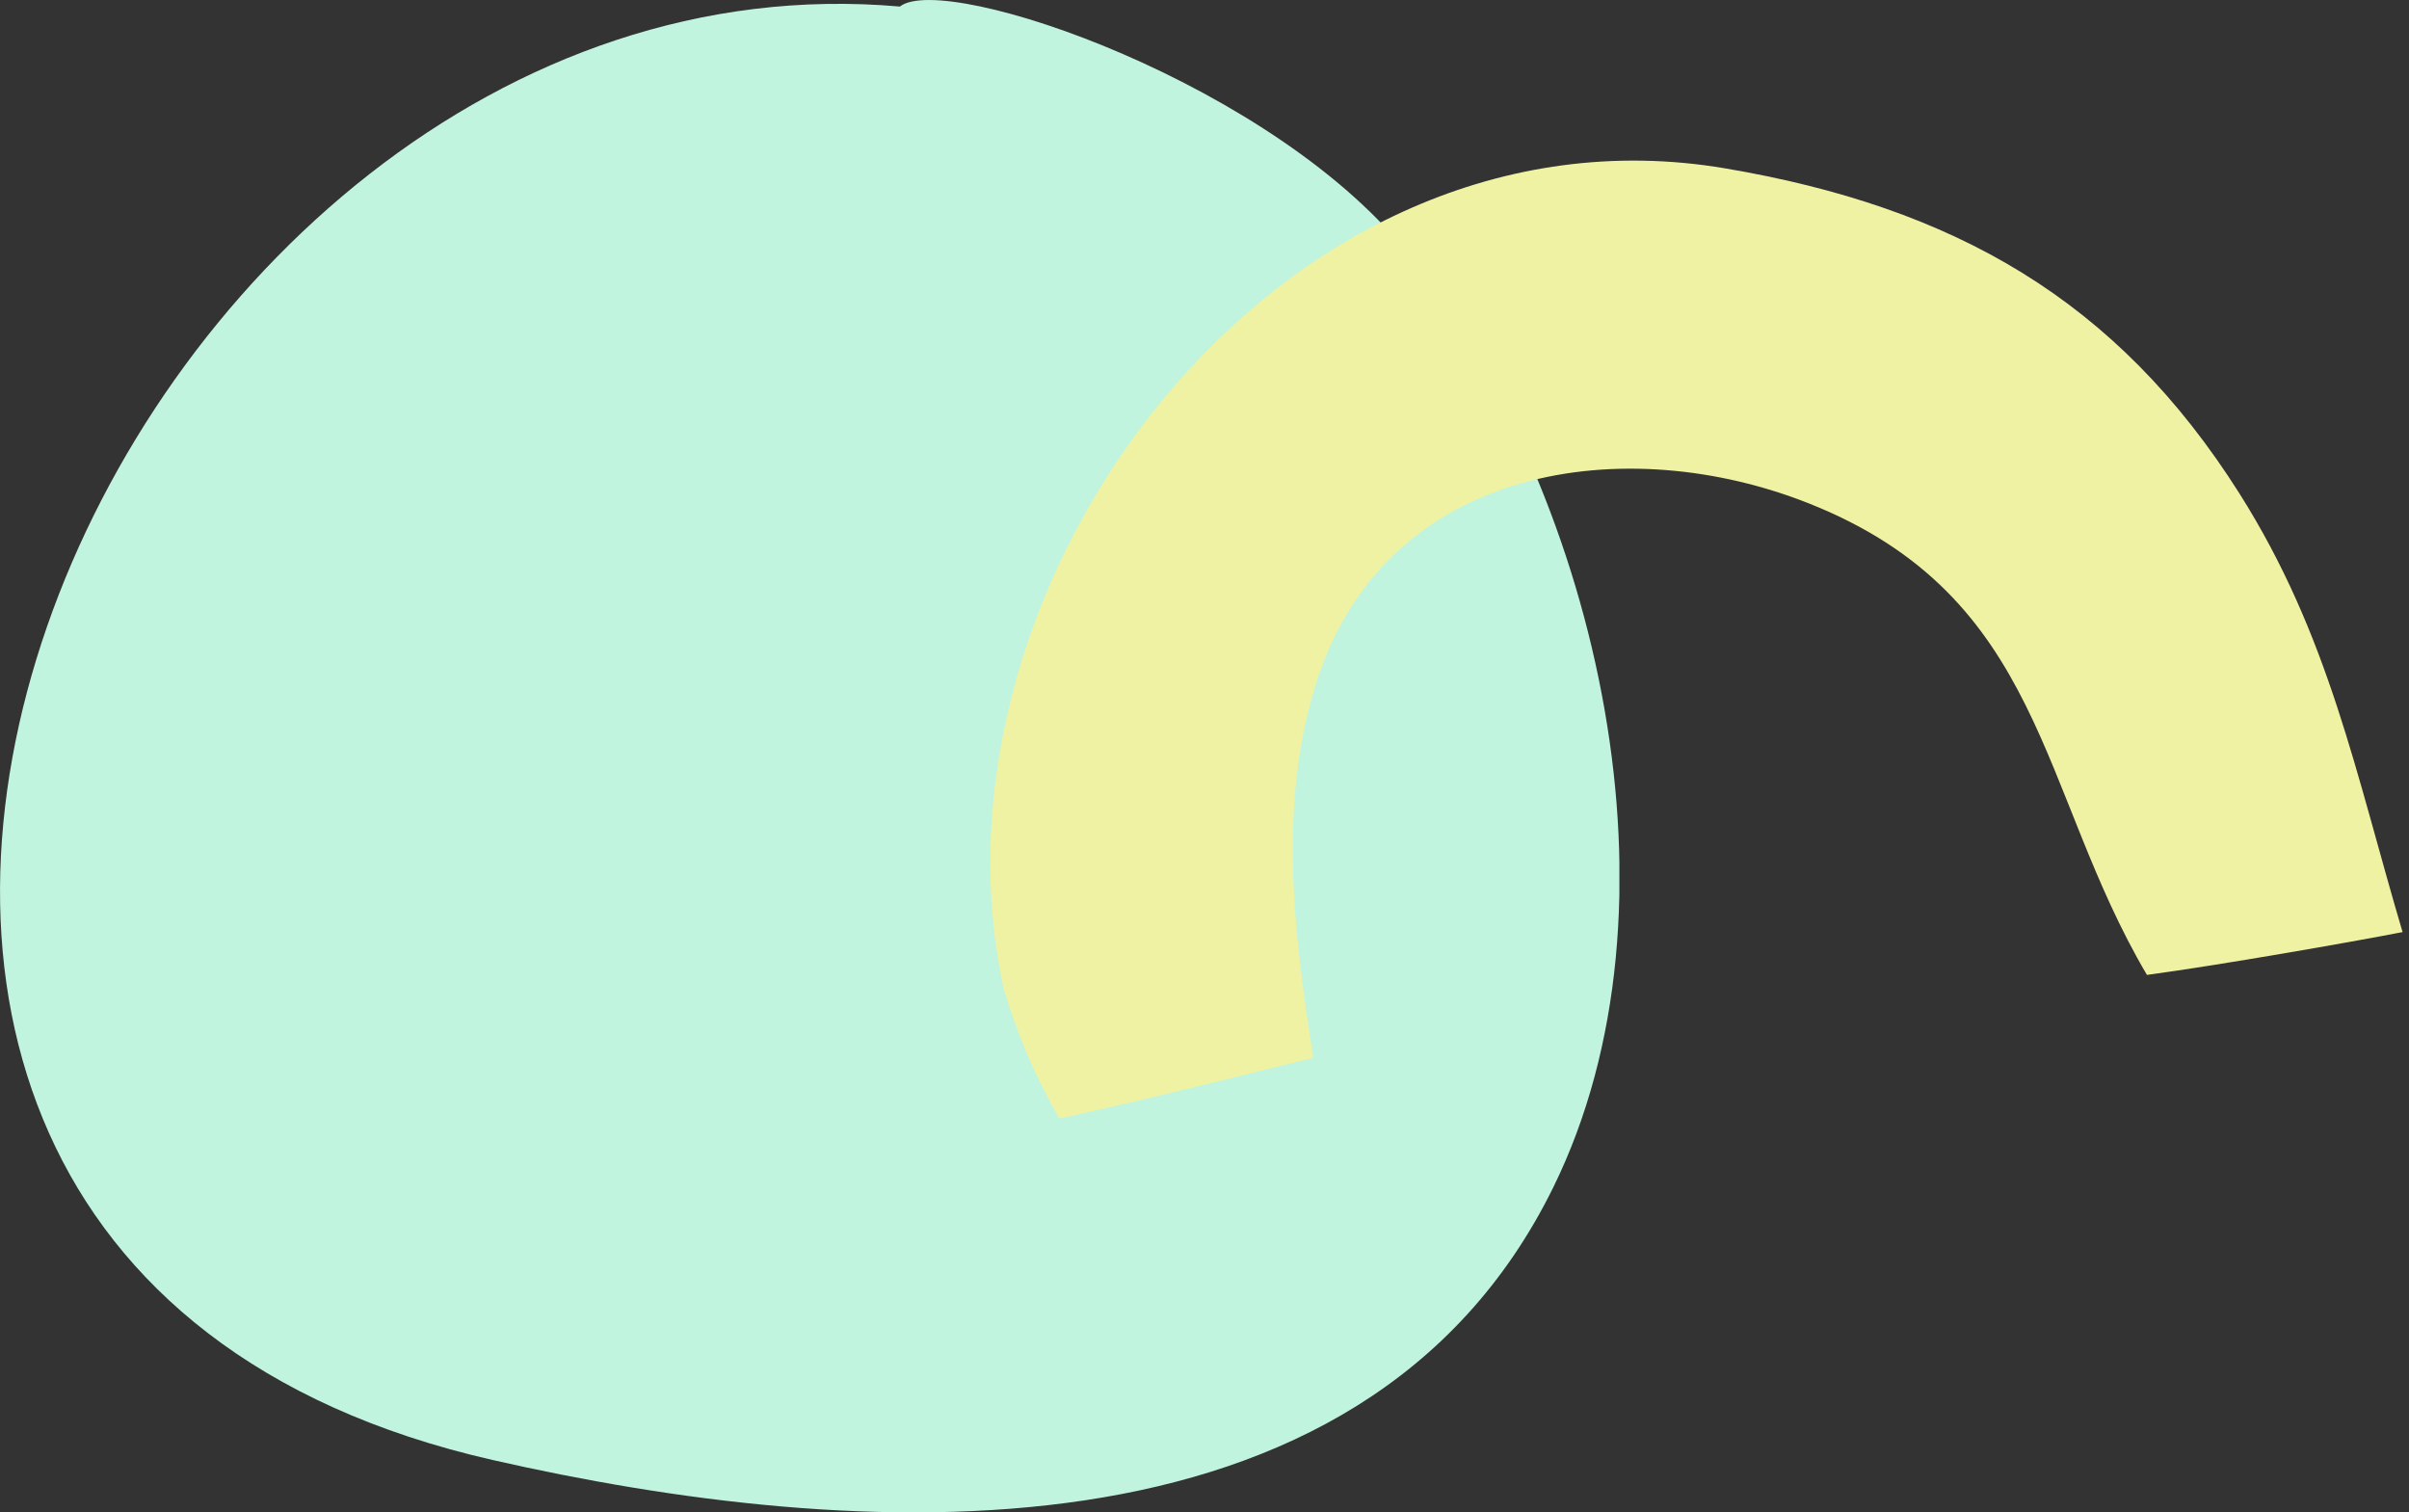
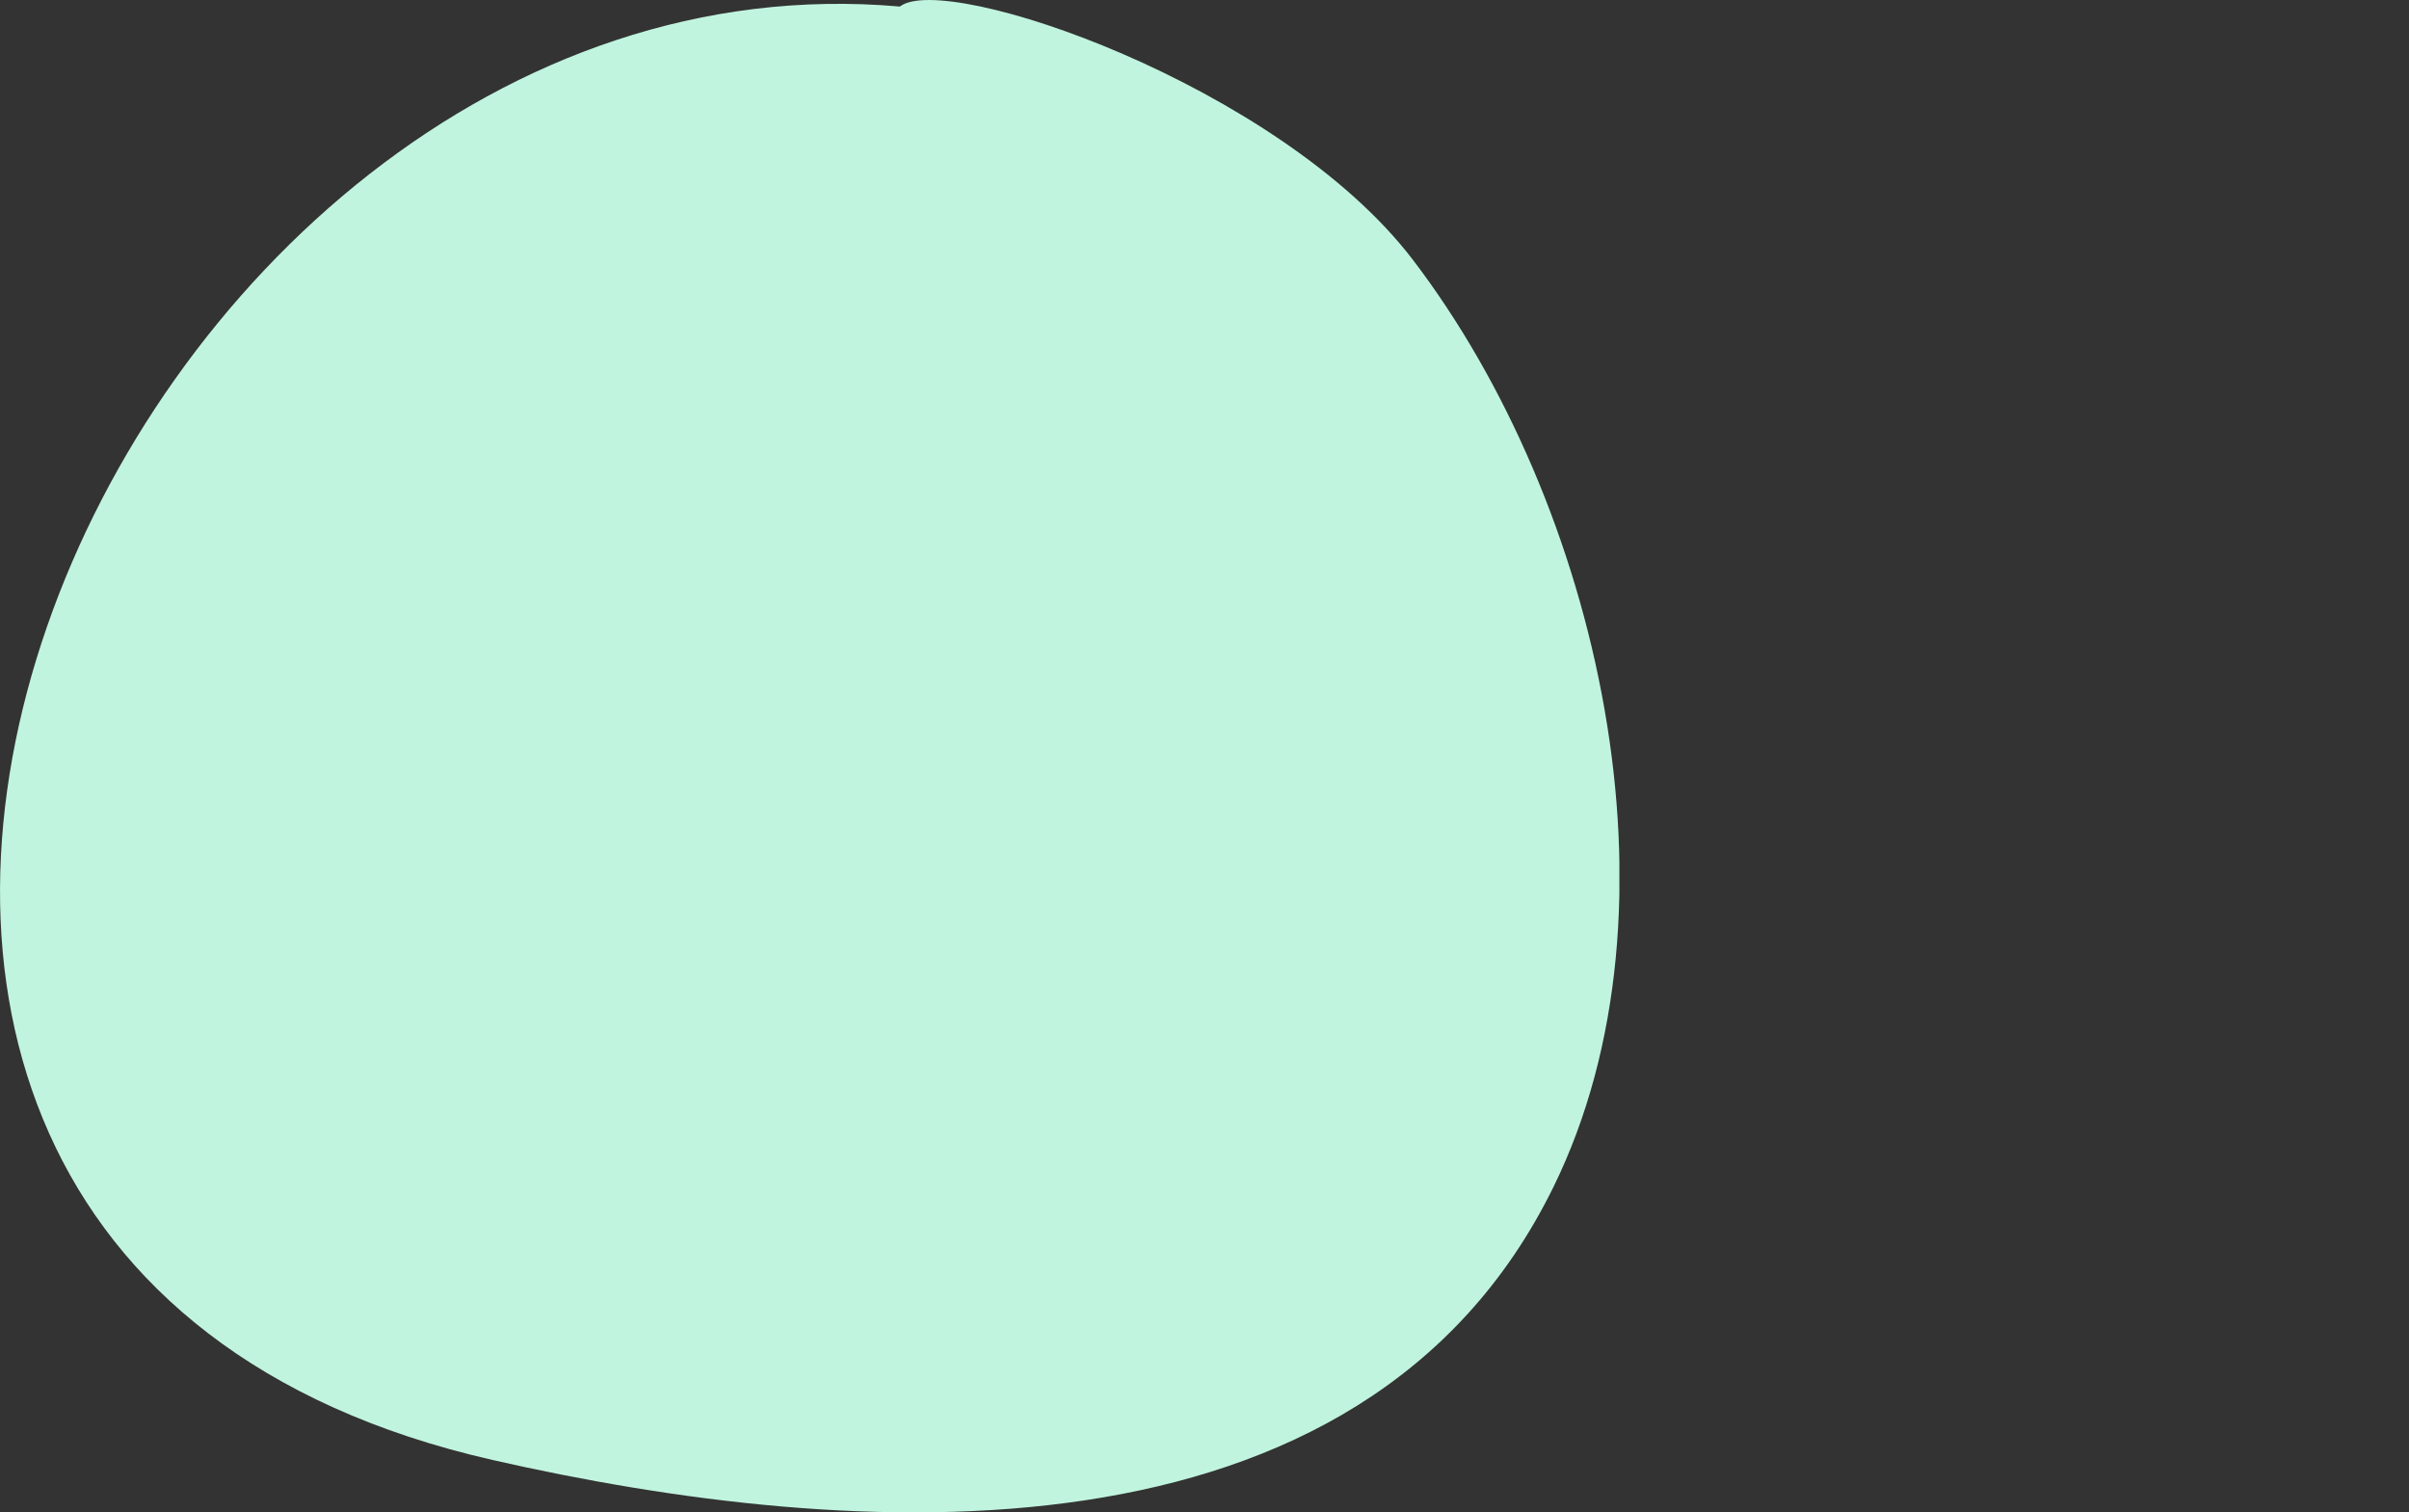
<svg xmlns="http://www.w3.org/2000/svg" width="180" height="113" viewBox="0 0 180 113" fill="none">
  <rect x="0" y="0" width="180" height="113" fill="#333333" stroke="none" />
  <g clip-path="url(#clip0_4006_3205)">
    <path d="M67.24 0.489C7.924 -4.747 -33.259 93.132 36.795 109.079C63.466 115.155 101.752 117.843 116.069 88.694C126.361 67.734 119.481 37.619 105.554 19.39C95.554 6.313 70.611 -2.171 67.24 0.489Z" fill="#C0F4DF" />
  </g>
  <g clip-path="url(#clip1_4006_3205)">
-     <path d="M75.04 74.07C68.26 43.67 95.57 6.93 128.91 12.58C146 15.48 158.17 22.39 167.33 36.87C174.05 47.5 176.02 57.84 179.52 69.64C175.66 70.39 165.97 72.09 160.42 72.84C152.29 59.07 152.79 44.65 135.23 37.64C121.55 32.18 103.78 34.66 98.48 50.62C95.37 59.99 96.73 70.09 98.13 79.03C91.52 80.67 85.15 82.27 79.15 83.57C76.84 79.48 75.9 76.78 75.05 74.06L75.04 74.07Z" fill="#F0F2A3" />
-   </g>
+     </g>
  <defs>
    <clipPath id="clip0_4006_3205">
      <rect width="121" height="113" fill="white" />
    </clipPath>
    <clipPath id="clip1_4006_3205">
-       <rect width="105.51" height="71.59" fill="white" transform="translate(74 12)" />
-     </clipPath>
+       </clipPath>
  </defs>
</svg>